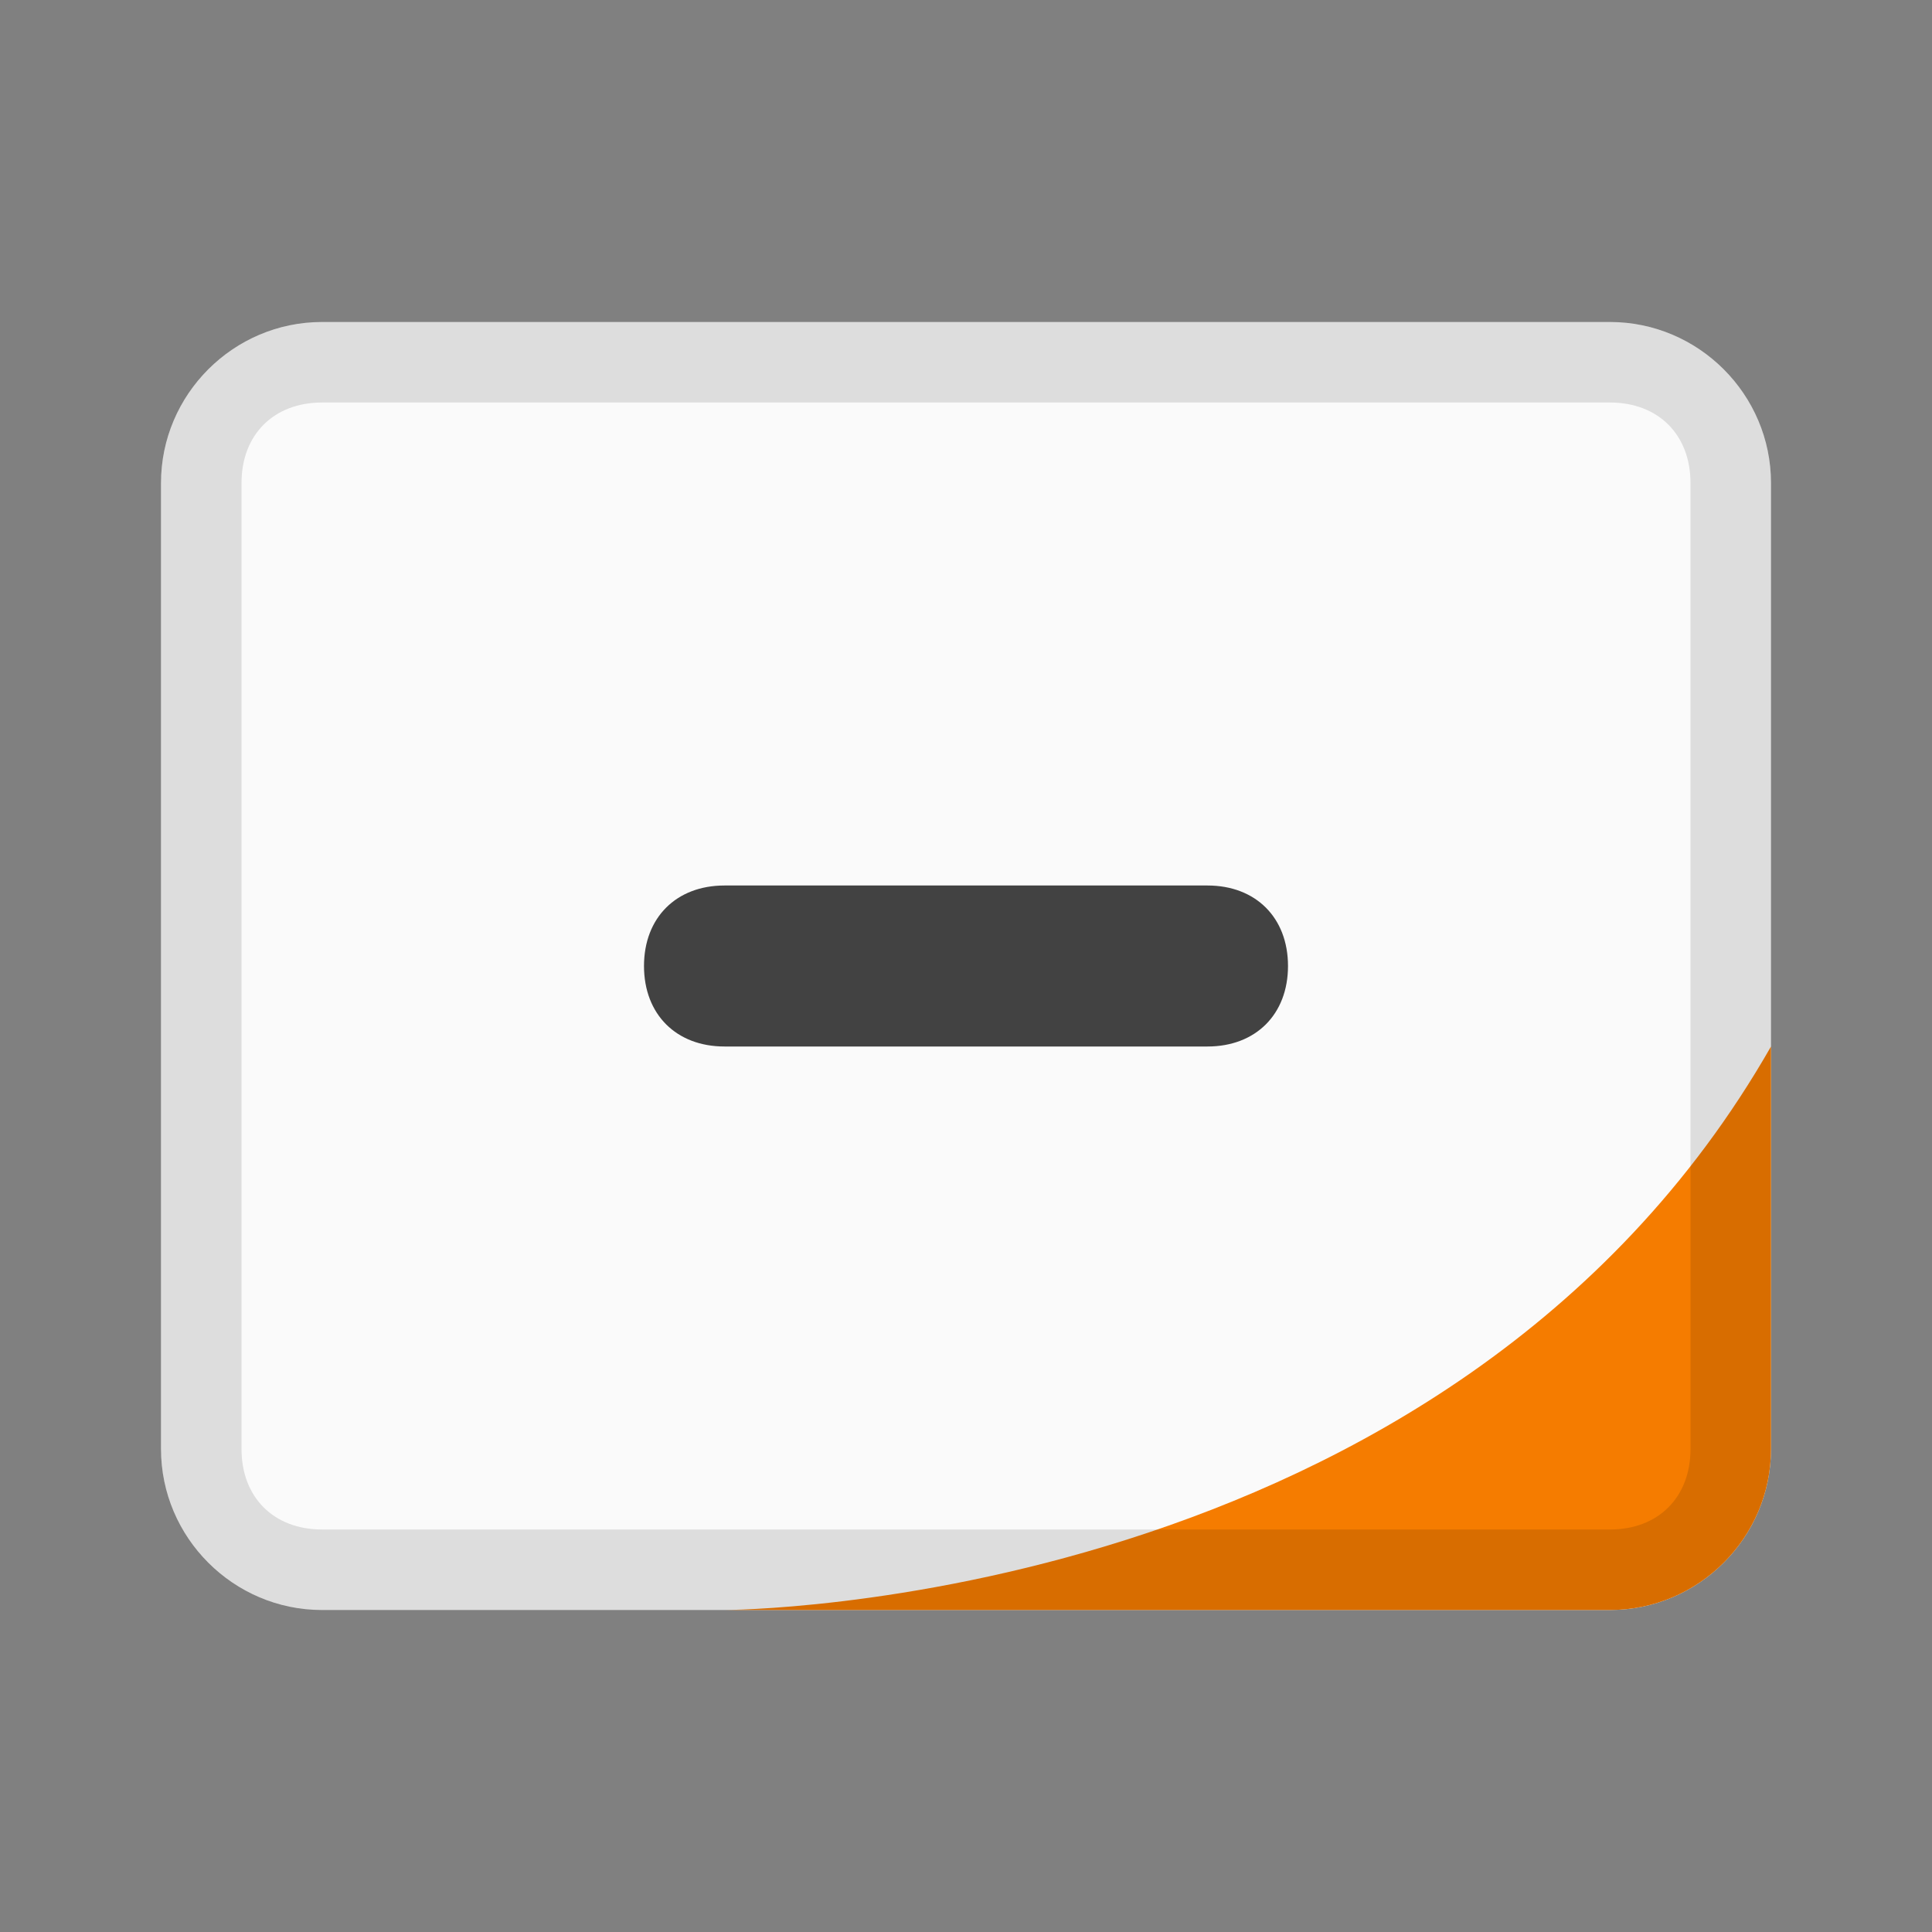
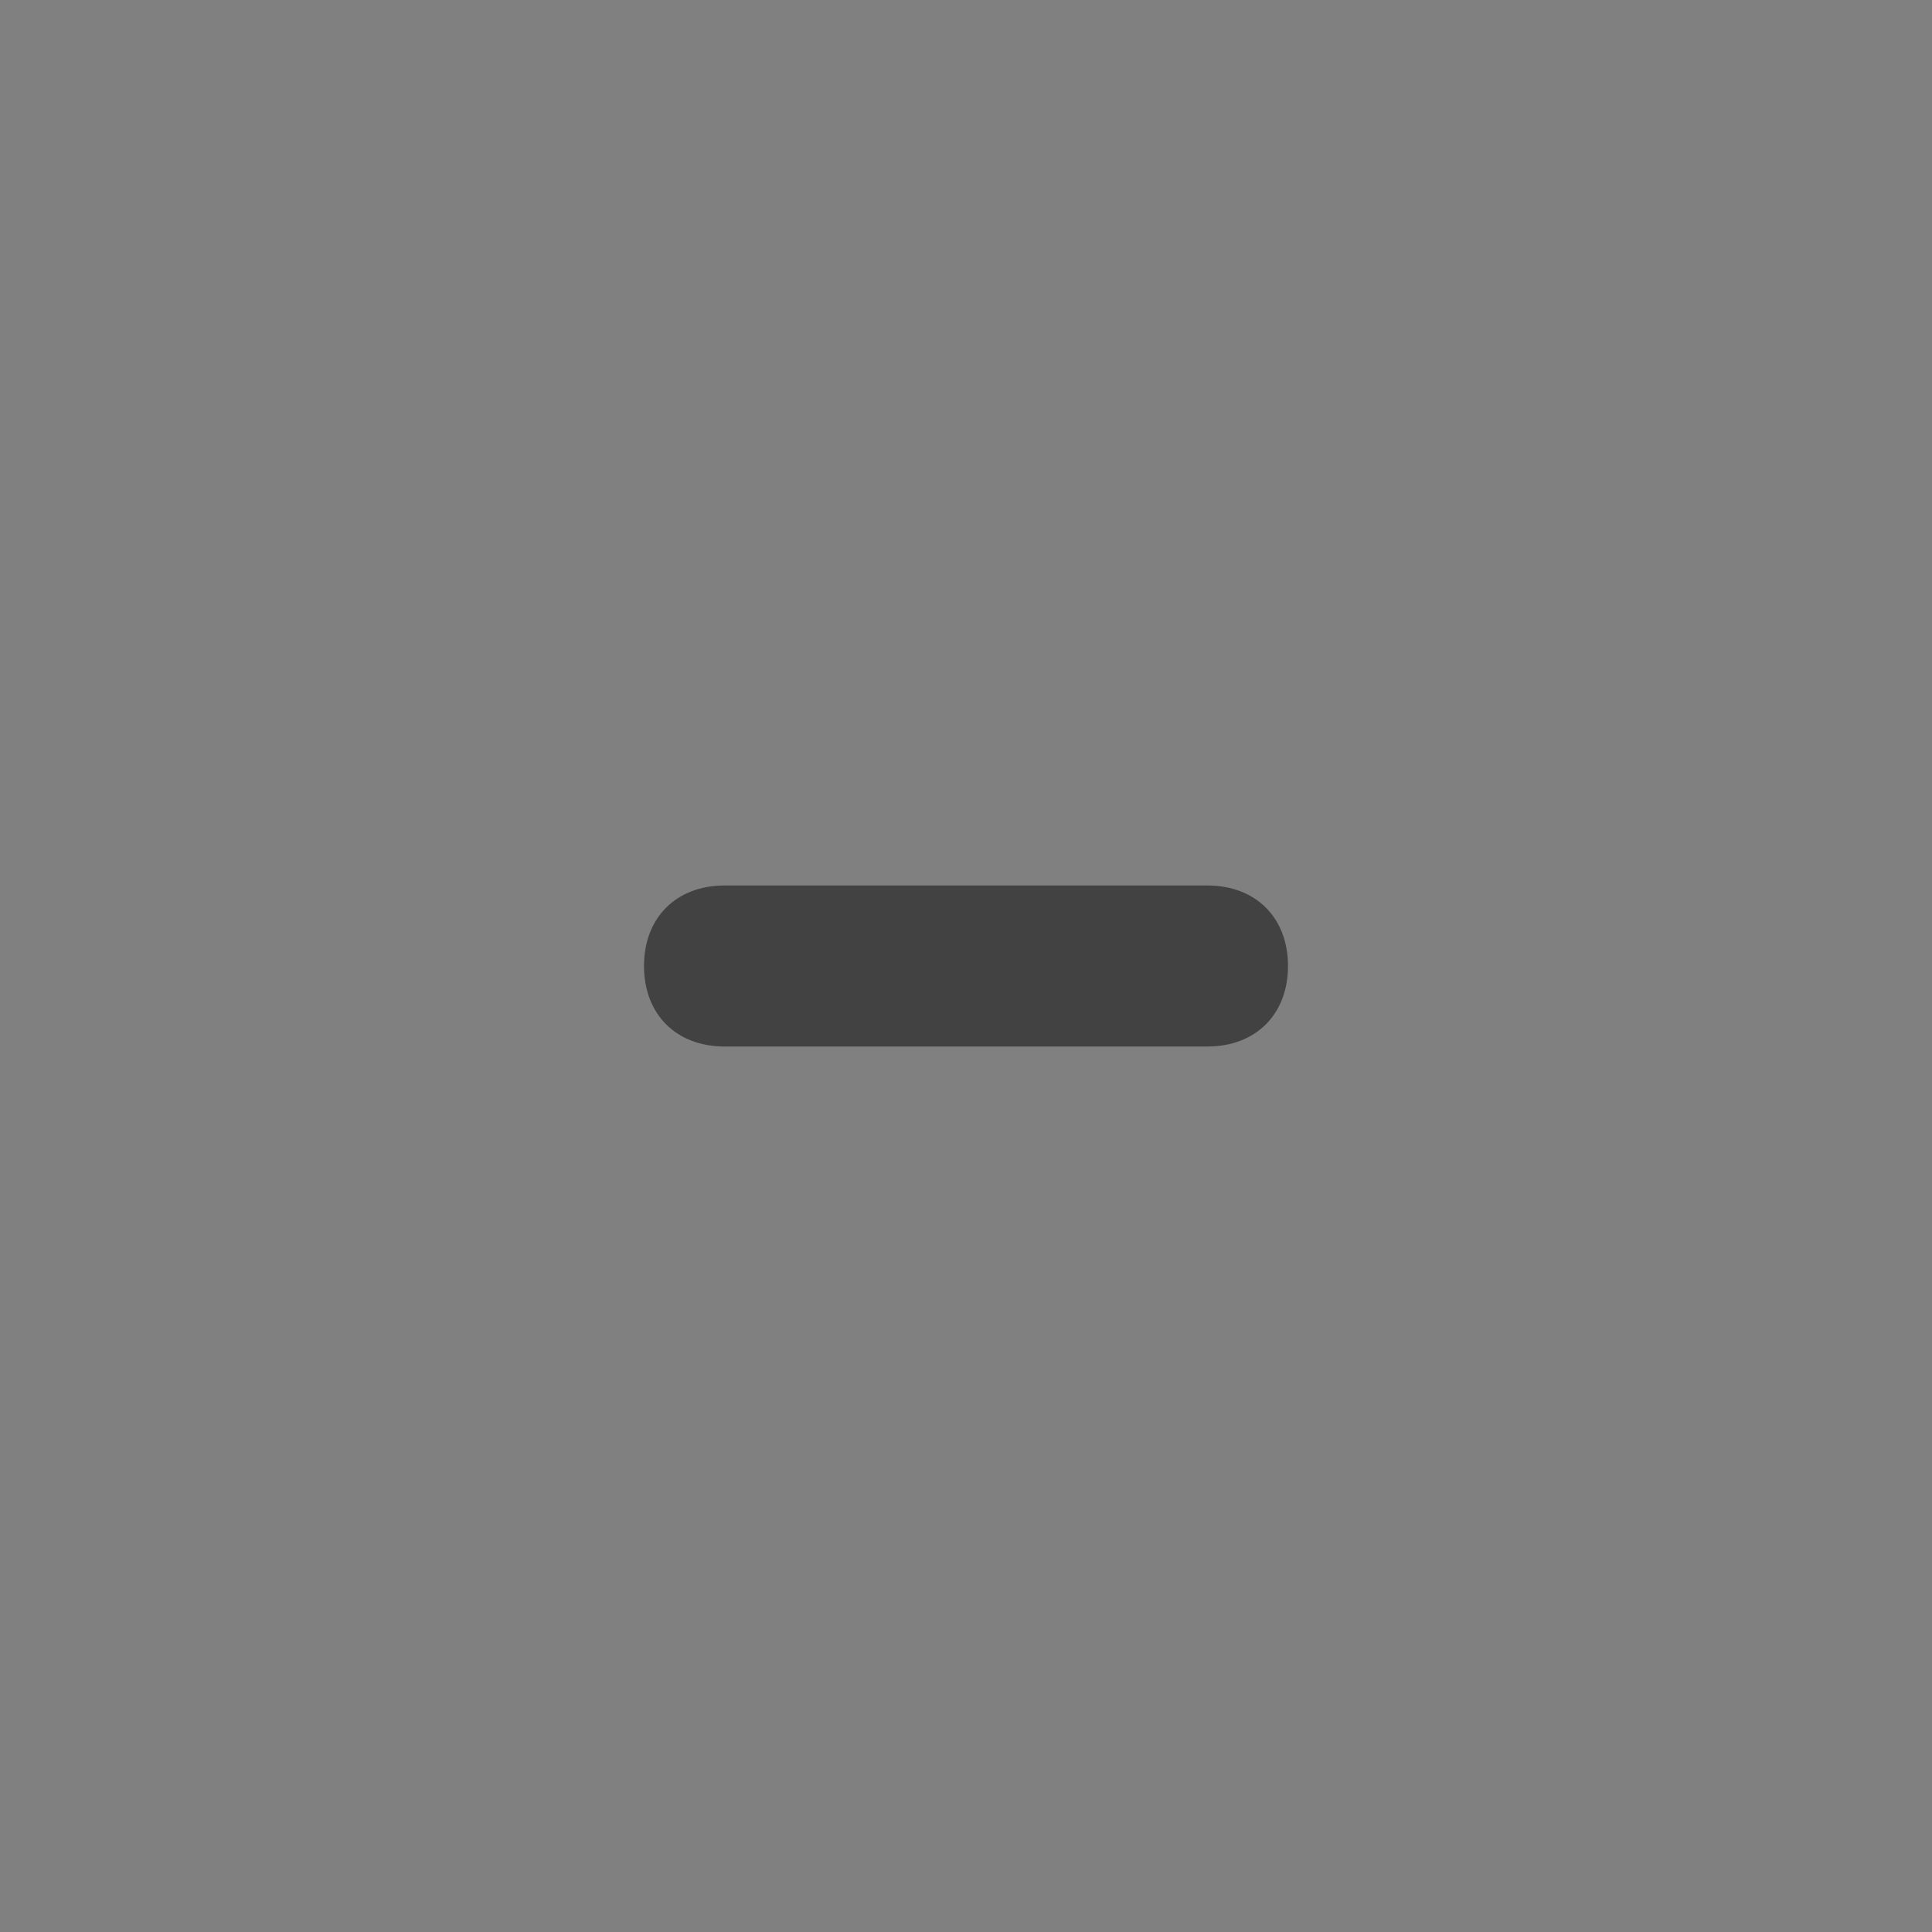
<svg xmlns="http://www.w3.org/2000/svg" version="1.1" id="Layer_1" width="800px" height="800px" viewBox="0 0 24 24" enable-background="new 0 0 24 24" xml:space="preserve">
  <rect x="0" y="0" width="24" height="24" fill="#808080" stroke="none" />
-   <path fill="#FAFAFA" d="M20,20H4c-1.1,0-2-0.9-2-2V6c0-1.1,0.9-2,2-2h16c1.1,0,2,0.9,2,2v12C22,19.1,21.1,20,20,20z" />
-   <path id="Wave" fill="#F57C00" d="M22,13v5c0,1.1-0.9,2-2,2H9C9,20,18,20,22,13z" />
-   <path opacity="0.12" fill="#020202" d="M20,4H4C2.9,4,2,4.9,2,6v12c0,1.1,0.9,2,2,2h16c1.1,0,2-0.9,2-2V6C22,4.9,21.1,4,20,4z   M21,18c0,0.6-0.4,1-1,1H4c-0.6,0-1-0.4-1-1V6c0-0.6,0.4-1,1-1h16c0.6,0,1,0.4,1,1V18z" />
  <path fill="#424242" d="M15,13H9c-0.6,0-1-0.4-1-1v0c0-0.6,0.4-1,1-1h6c0.6,0,1,0.4,1,1v0C16,12.6,15.6,13,15,13z" />
</svg>